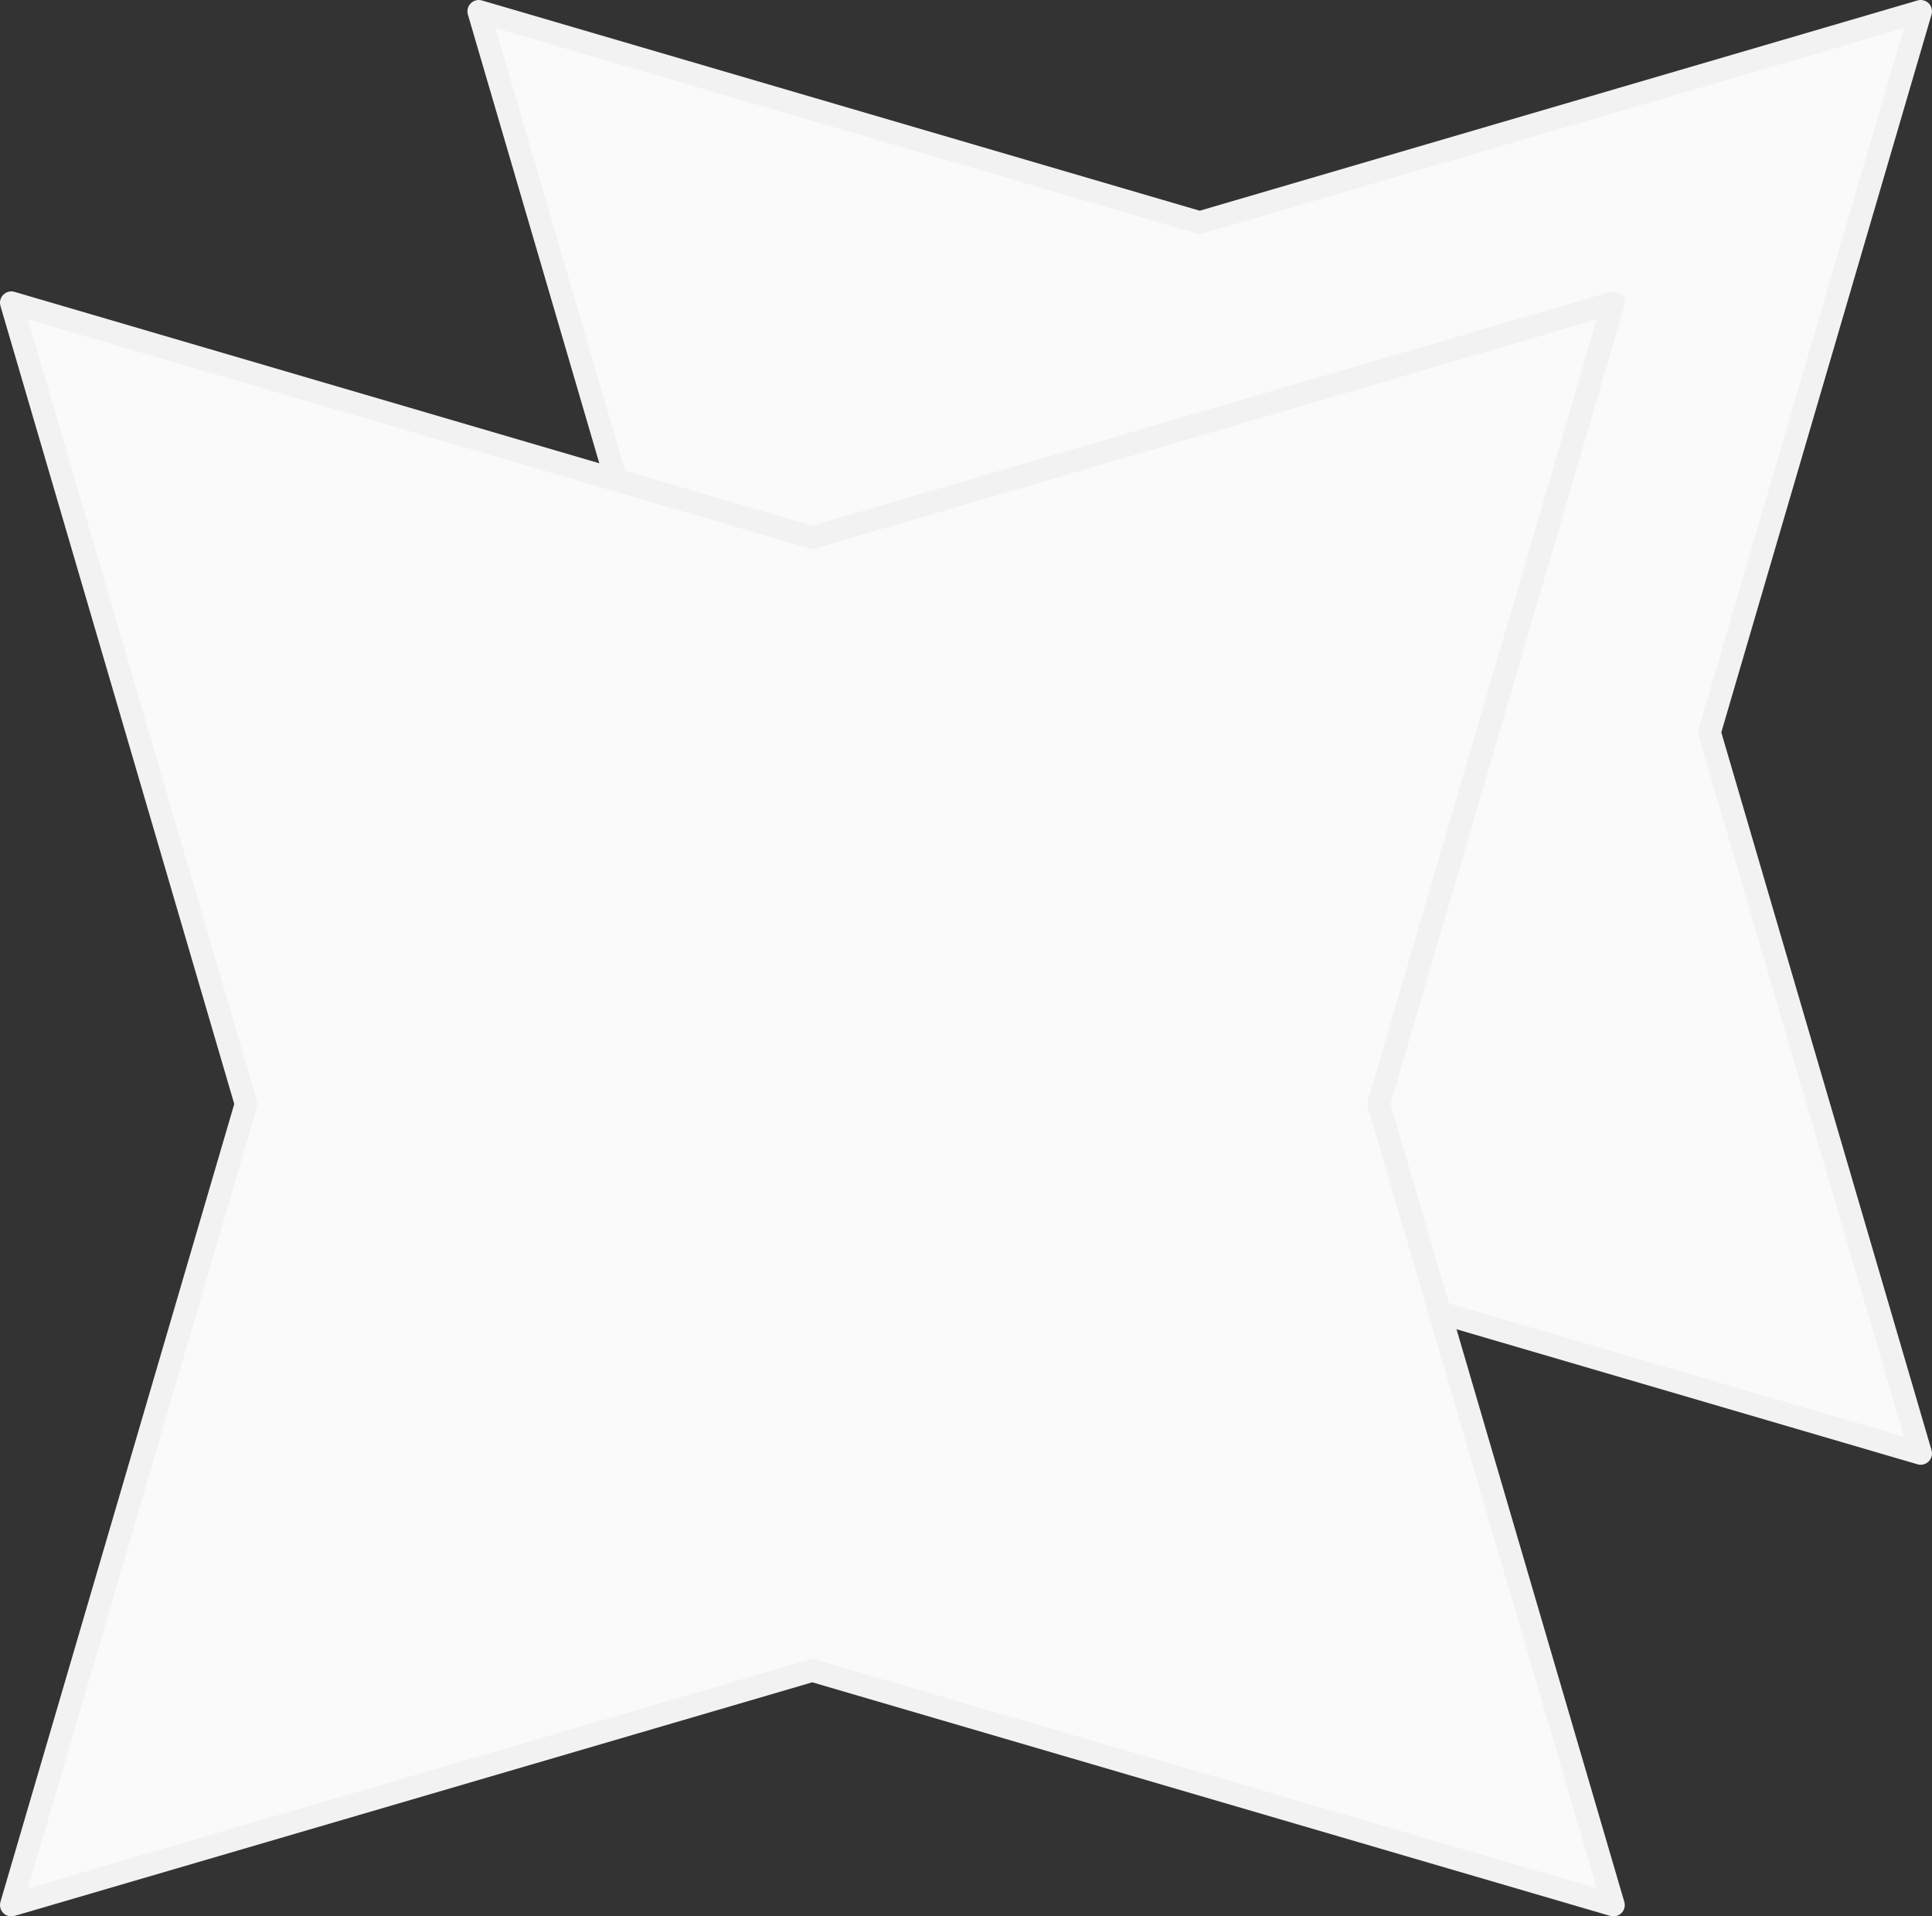
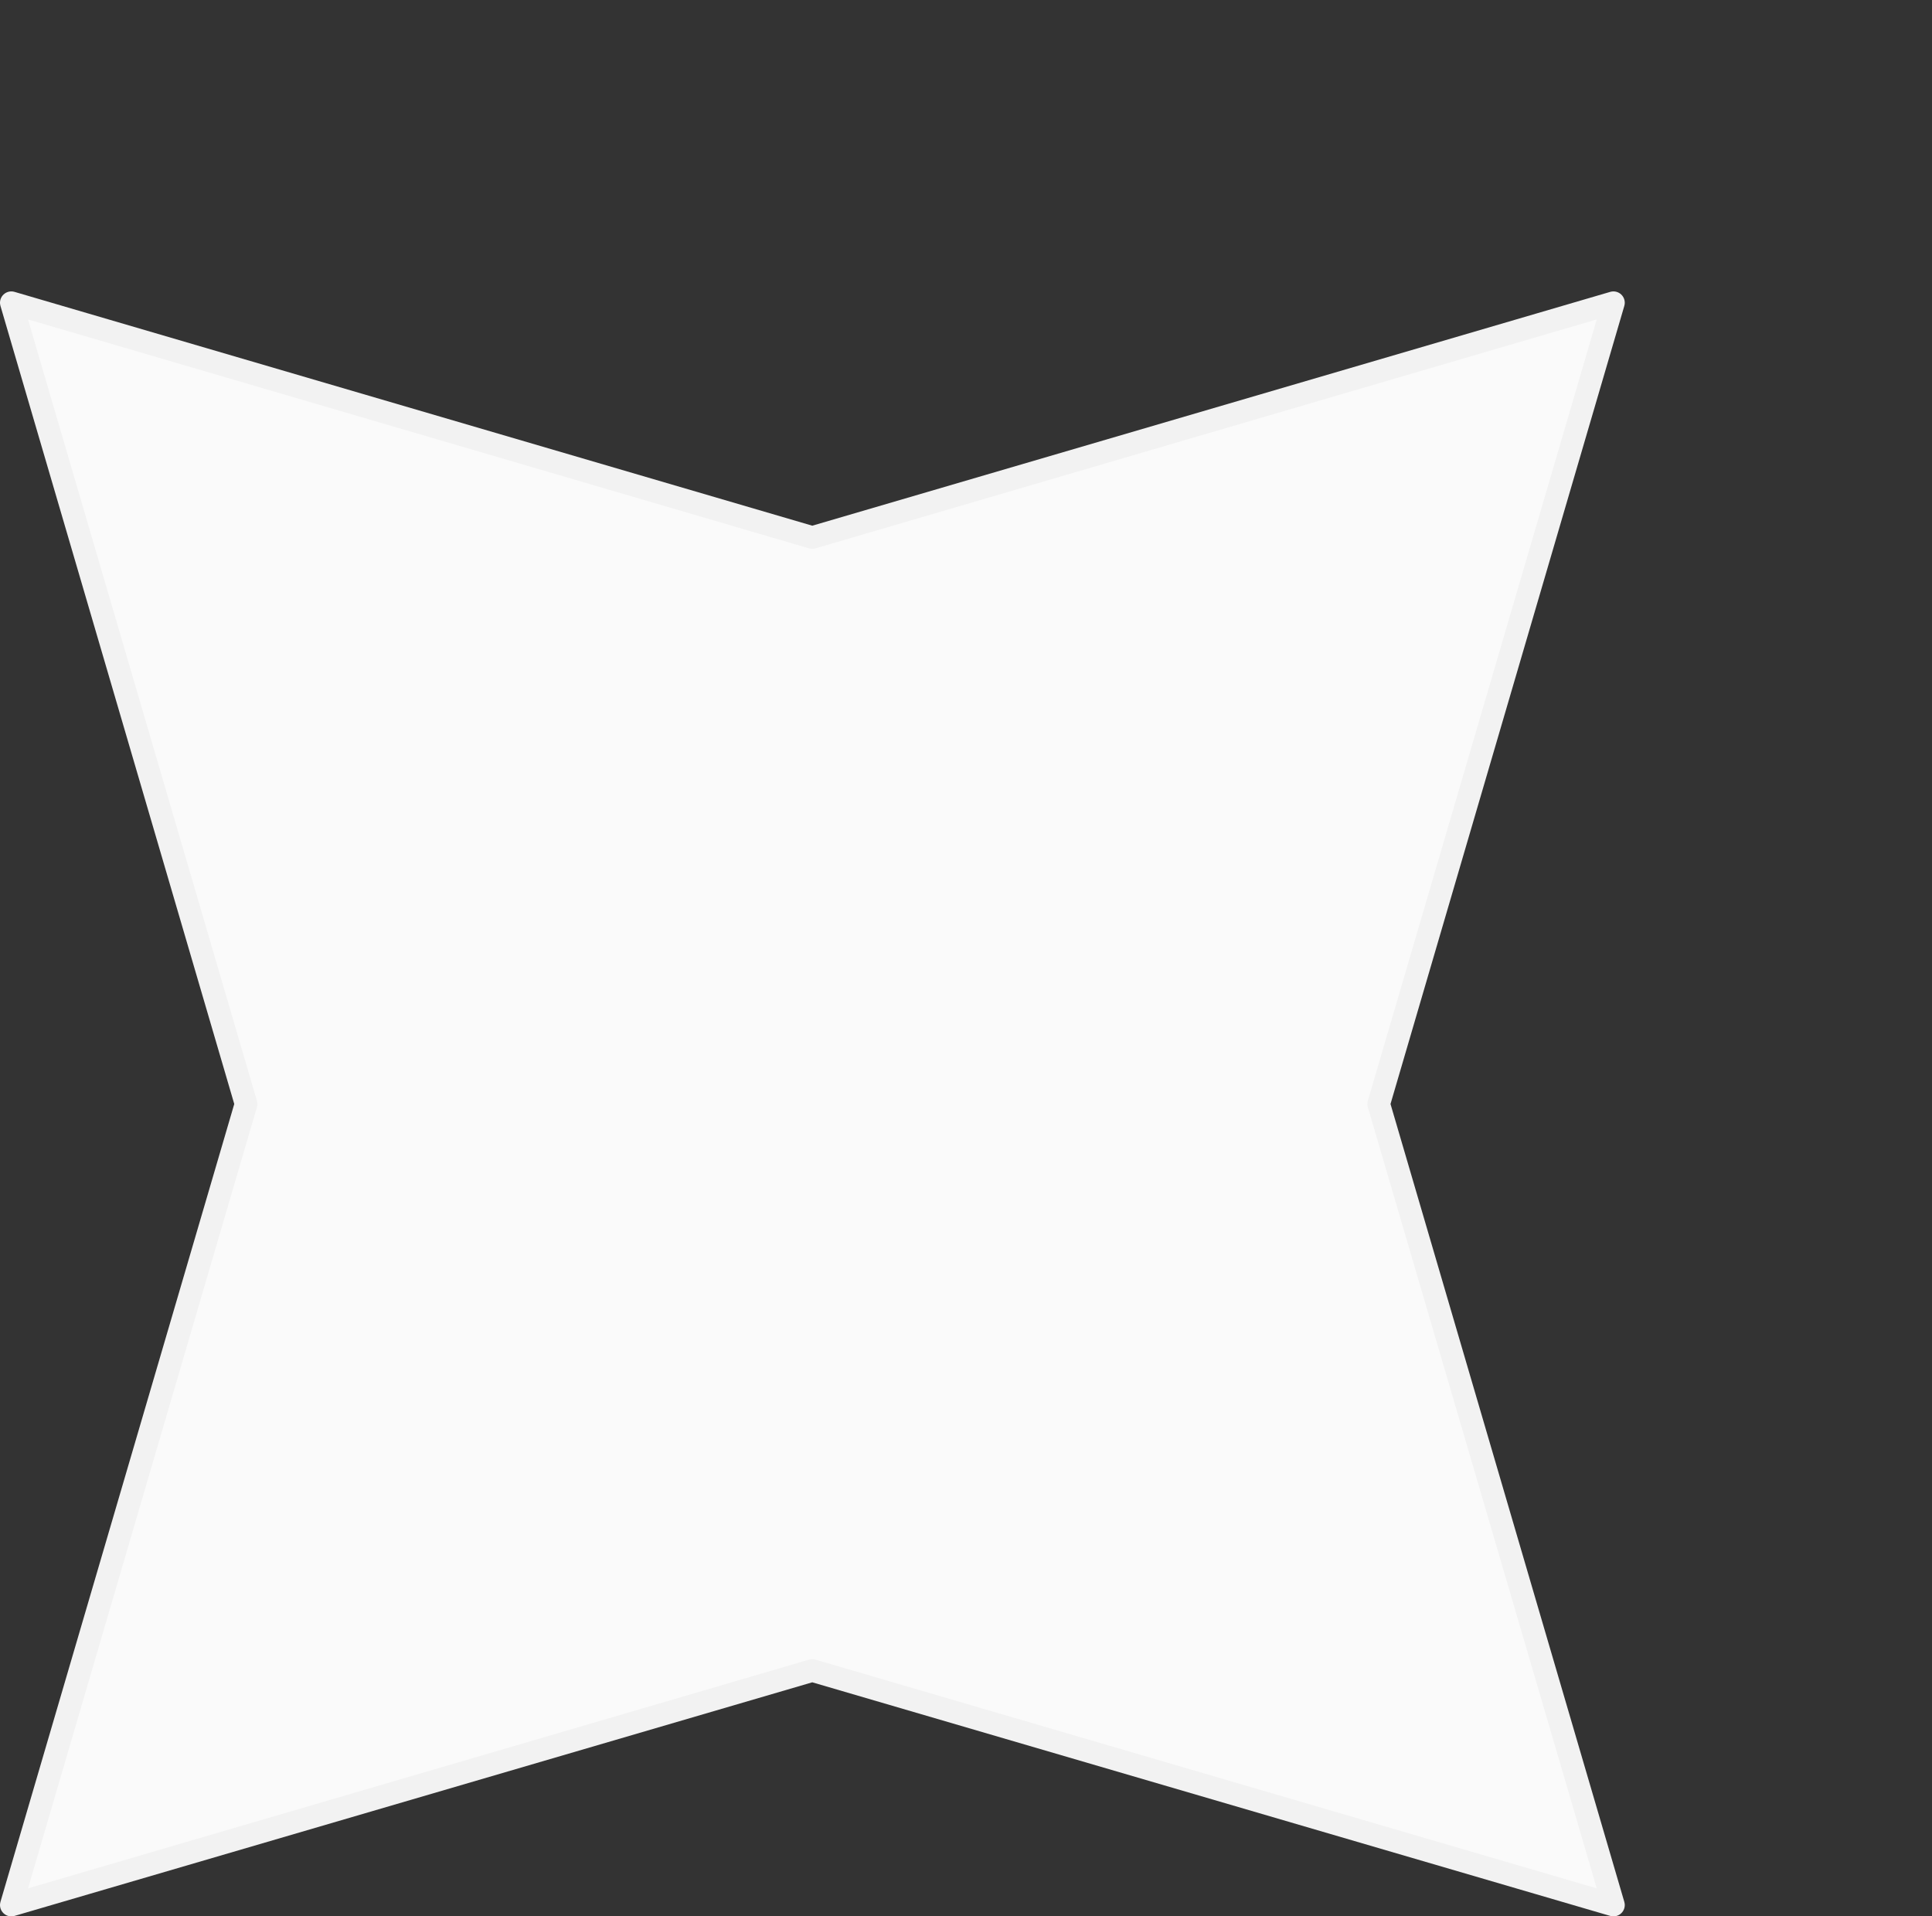
<svg xmlns="http://www.w3.org/2000/svg" id="Layer_59" data-name="Layer 59" viewBox="0 0 85.27 84.57">
  <rect x="0" y="0" width="85.27" height="84.57" fill="#333333" stroke="none" />
  <defs>
    <style>.cls-1{fill:#fafafa;stroke:#f2f2f2;stroke-linecap:round;stroke-linejoin:round;}</style>
  </defs>
-   <polygon class="cls-1" points="52.95 9.82 84.77 0.5 75.45 32.32 84.77 64.14 52.95 54.82 21.13 64.14 30.45 32.32 21.13 0.5 52.95 9.82" />
  <polygon class="cls-1" points="35.85 23.72 71.21 13.36 60.85 48.72 71.21 84.07 35.85 73.72 0.5 84.07 10.86 48.72 0.5 13.36 35.85 23.72" />
</svg>